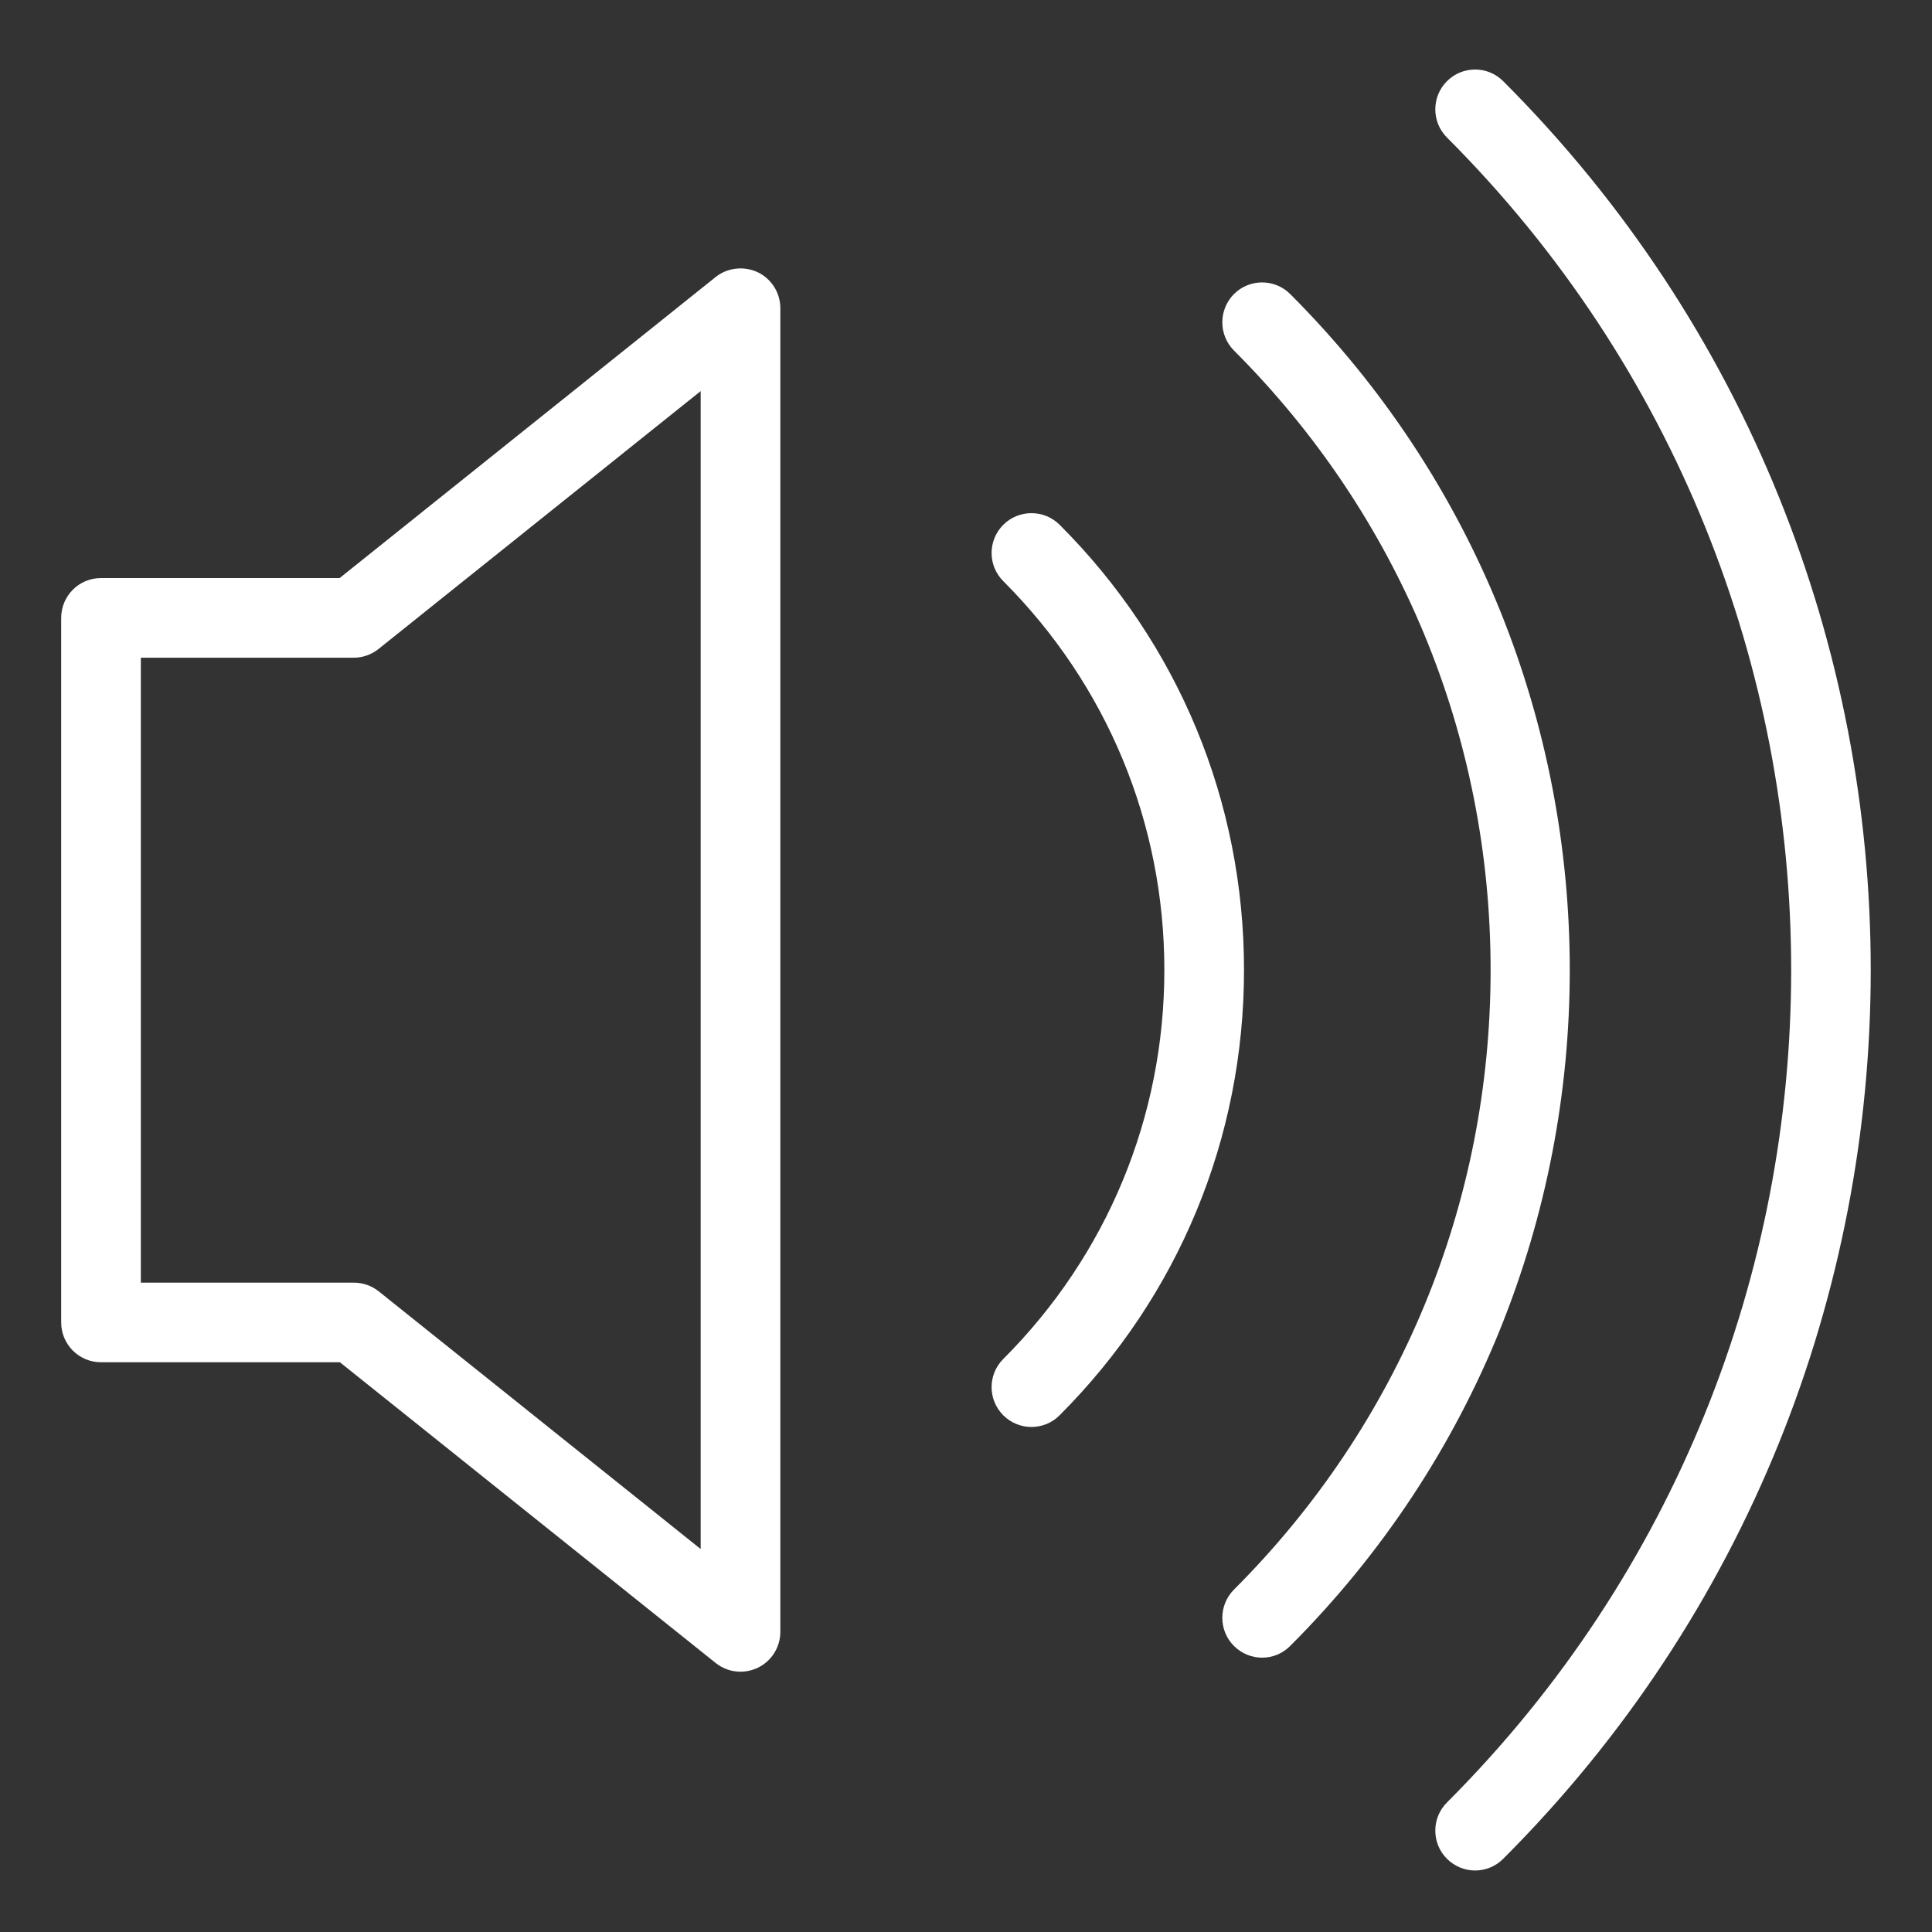
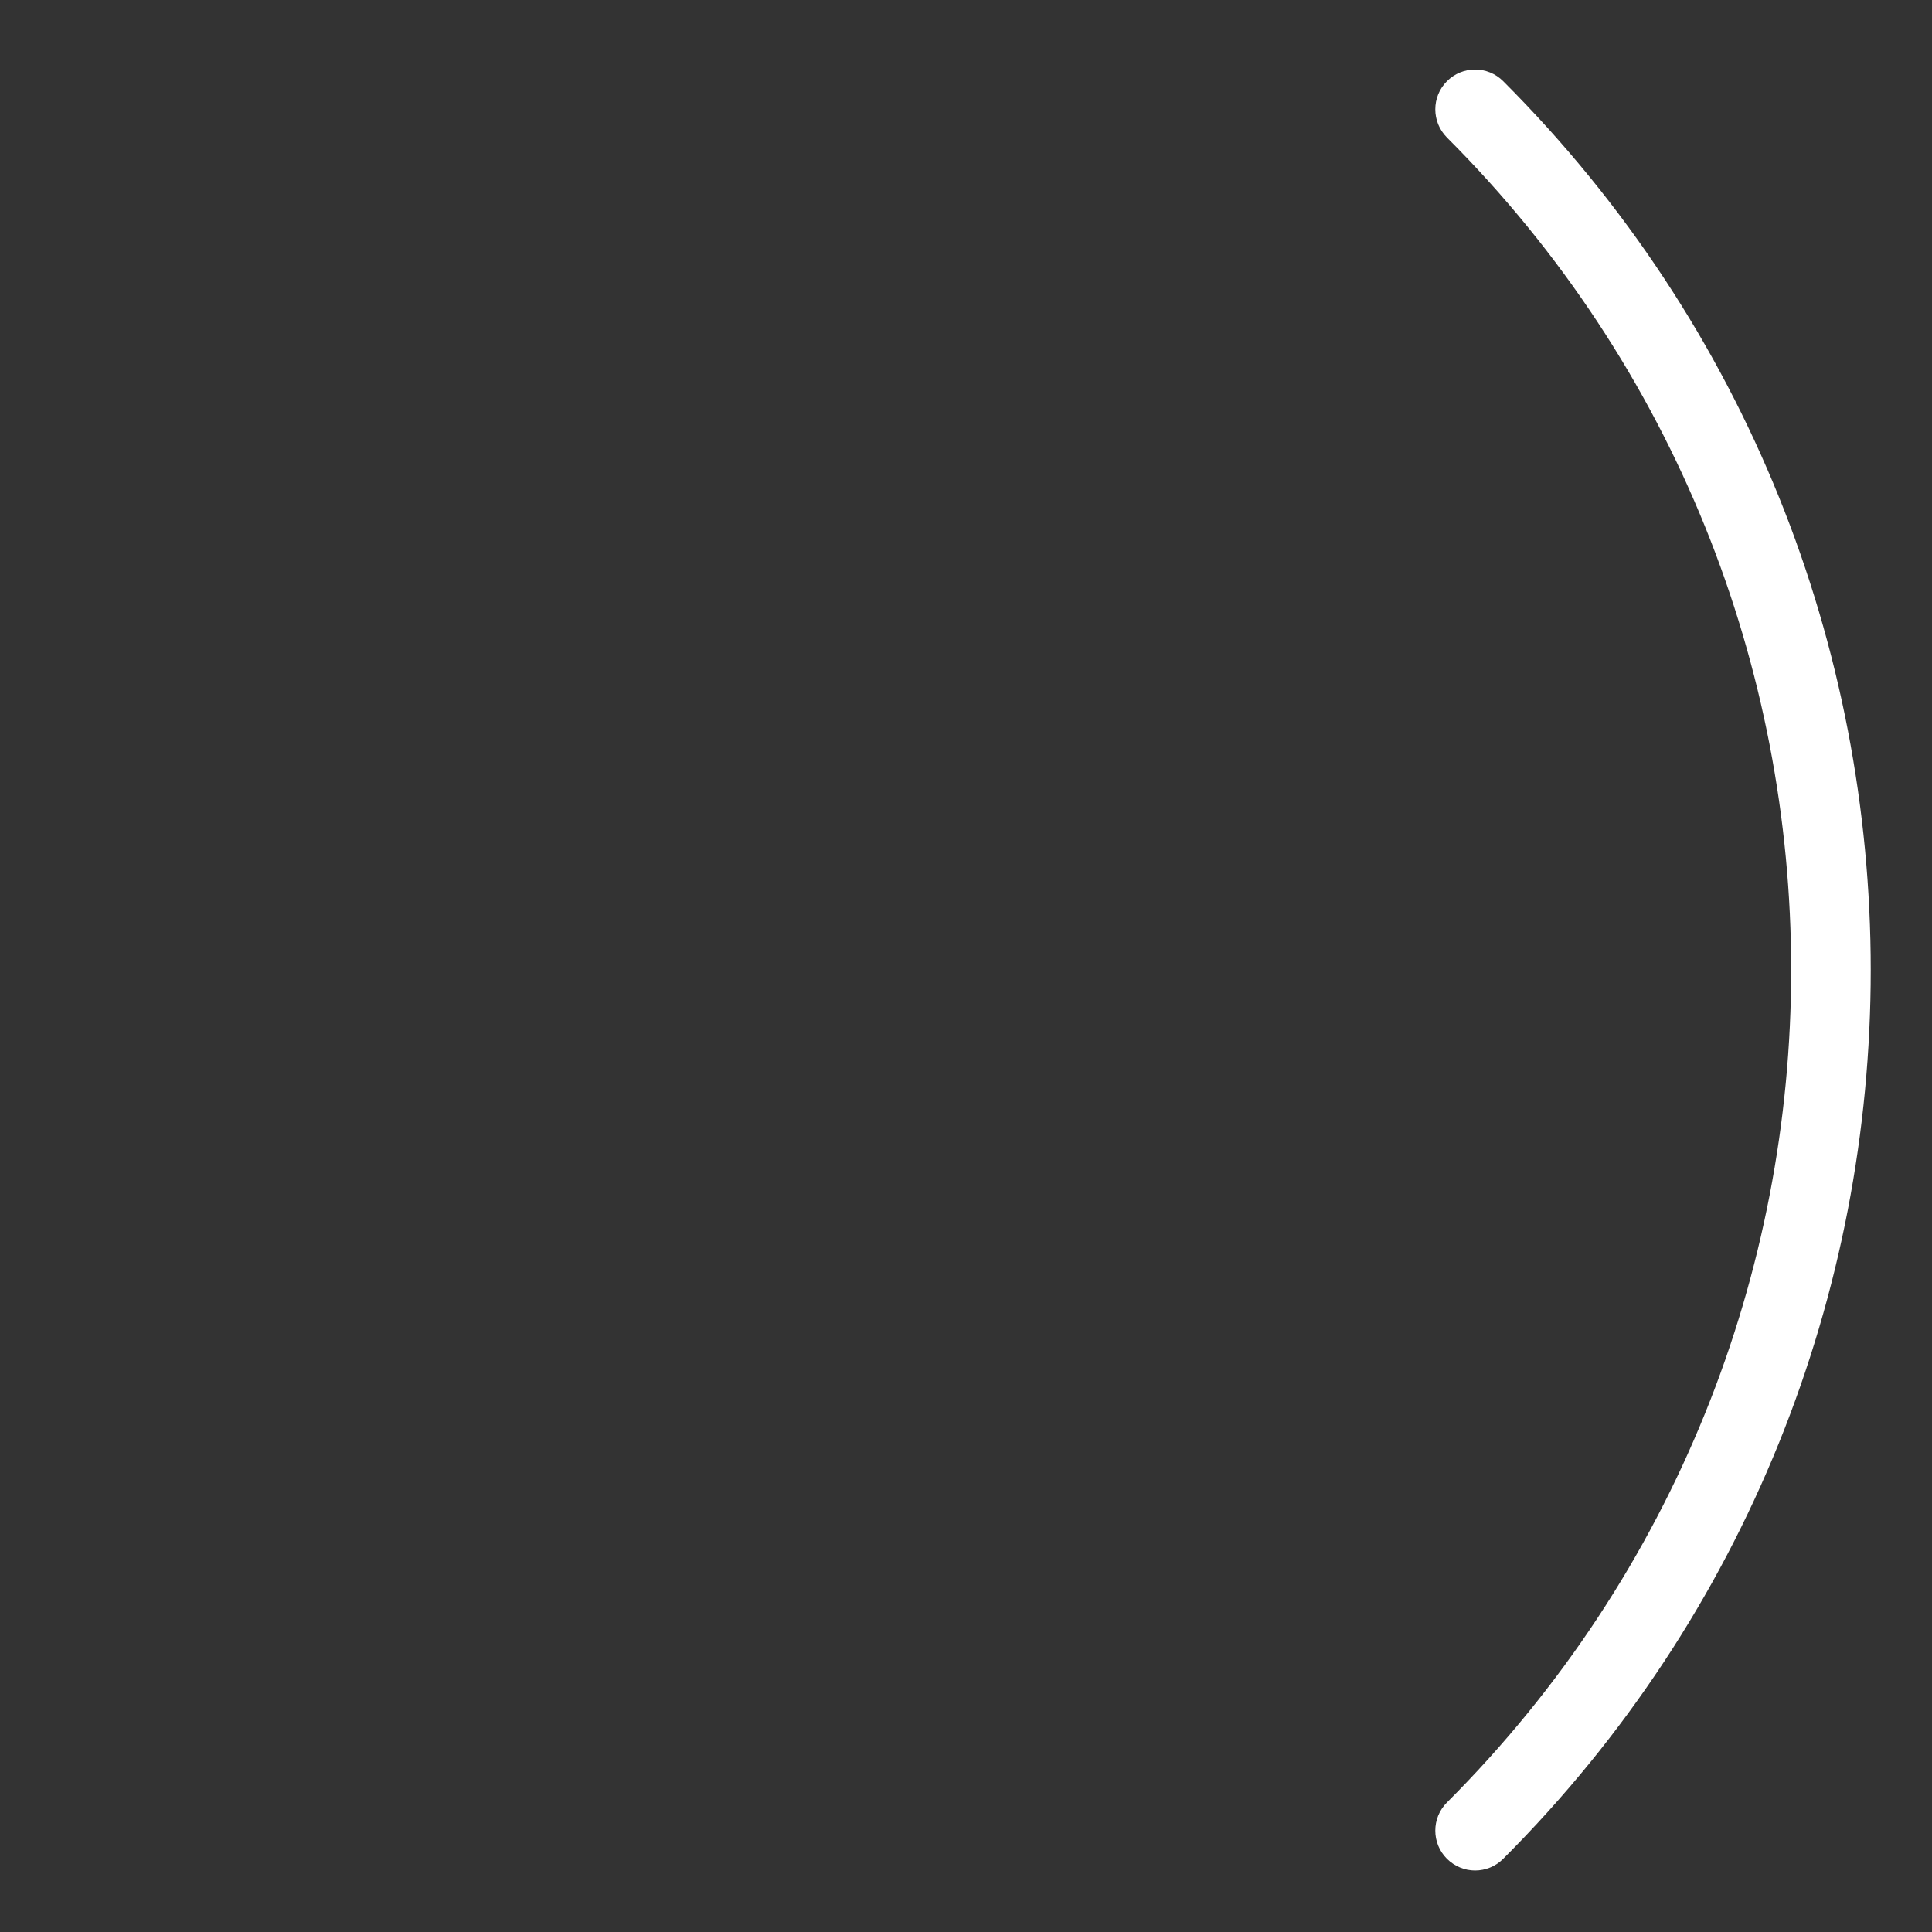
<svg xmlns="http://www.w3.org/2000/svg" version="1.1" id="Layer_1" x="0px" y="0px" width="30px" height="30px" viewBox="0 0 30 30" enable-background="new 0 0 30 30" xml:space="preserve">
  <rect x="0" y="0" width="30" height="30" fill="#333333" stroke="none" />
  <g>
    <g>
      <path fill="#FFFFFF" d="M22.905,29.045c-0.158,0-0.315-0.061-0.437-0.182c-0.241-0.241-0.241-0.633,0-0.874    c7.127-7.127,7.127-18.726,0-25.854c-0.241-0.242-0.241-0.633,0-0.874c0.241-0.242,0.633-0.242,0.874,0    c7.609,7.61,7.609,19.992,0,27.602C23.222,28.984,23.063,29.045,22.905,29.045L22.905,29.045z" />
    </g>
    <g>
-       <path fill="#FFFFFF" d="M19.598,25.74c-0.158,0-0.316-0.061-0.438-0.182c-0.24-0.24-0.24-0.633,0-0.874    c2.571-2.57,3.986-5.987,3.986-9.621c0-3.634-1.415-7.051-3.986-9.621c-0.24-0.242-0.24-0.633,0-0.875    c0.242-0.242,0.634-0.242,0.875,0c5.787,5.787,5.787,15.203,0,20.99C19.914,25.68,19.756,25.74,19.598,25.74L19.598,25.74z" />
-     </g>
+       </g>
    <g>
-       <path fill="#FFFFFF" d="M16.016,22.158c-0.158,0-0.316-0.061-0.437-0.181c-0.242-0.242-0.242-0.634,0-0.875    c1.612-1.613,2.501-3.759,2.501-6.04s-0.89-4.425-2.501-6.038c-0.242-0.241-0.242-0.633,0-0.875c0.242-0.241,0.633-0.241,0.875,0    c1.847,1.845,2.863,4.301,2.863,6.912c0,2.612-1.017,5.067-2.863,6.915C16.333,22.098,16.174,22.158,16.016,22.158L16.016,22.158z    " />
-     </g>
+       </g>
    <g>
      <g>
-         <path fill="#FFFFFF" d="M11.499,25.958c-0.138,0-0.275-0.046-0.387-0.136l-5.834-4.669H1.568c-0.342,0-0.618-0.277-0.618-0.619     V9.595c0-0.342,0.276-0.619,0.618-0.619h3.706l5.838-4.674c0.186-0.148,0.44-0.174,0.654-0.075     c0.215,0.104,0.351,0.32,0.351,0.558v20.554c0,0.238-0.136,0.455-0.35,0.558C11.681,25.937,11.589,25.958,11.499,25.958     L11.499,25.958z M2.187,19.917h3.308c0.141,0,0.276,0.048,0.386,0.135l4.999,4.001V6.073l-5.003,4.005     c-0.11,0.087-0.245,0.135-0.386,0.135H2.187V19.917L2.187,19.917z" />
-       </g>
+         </g>
    </g>
  </g>
</svg>